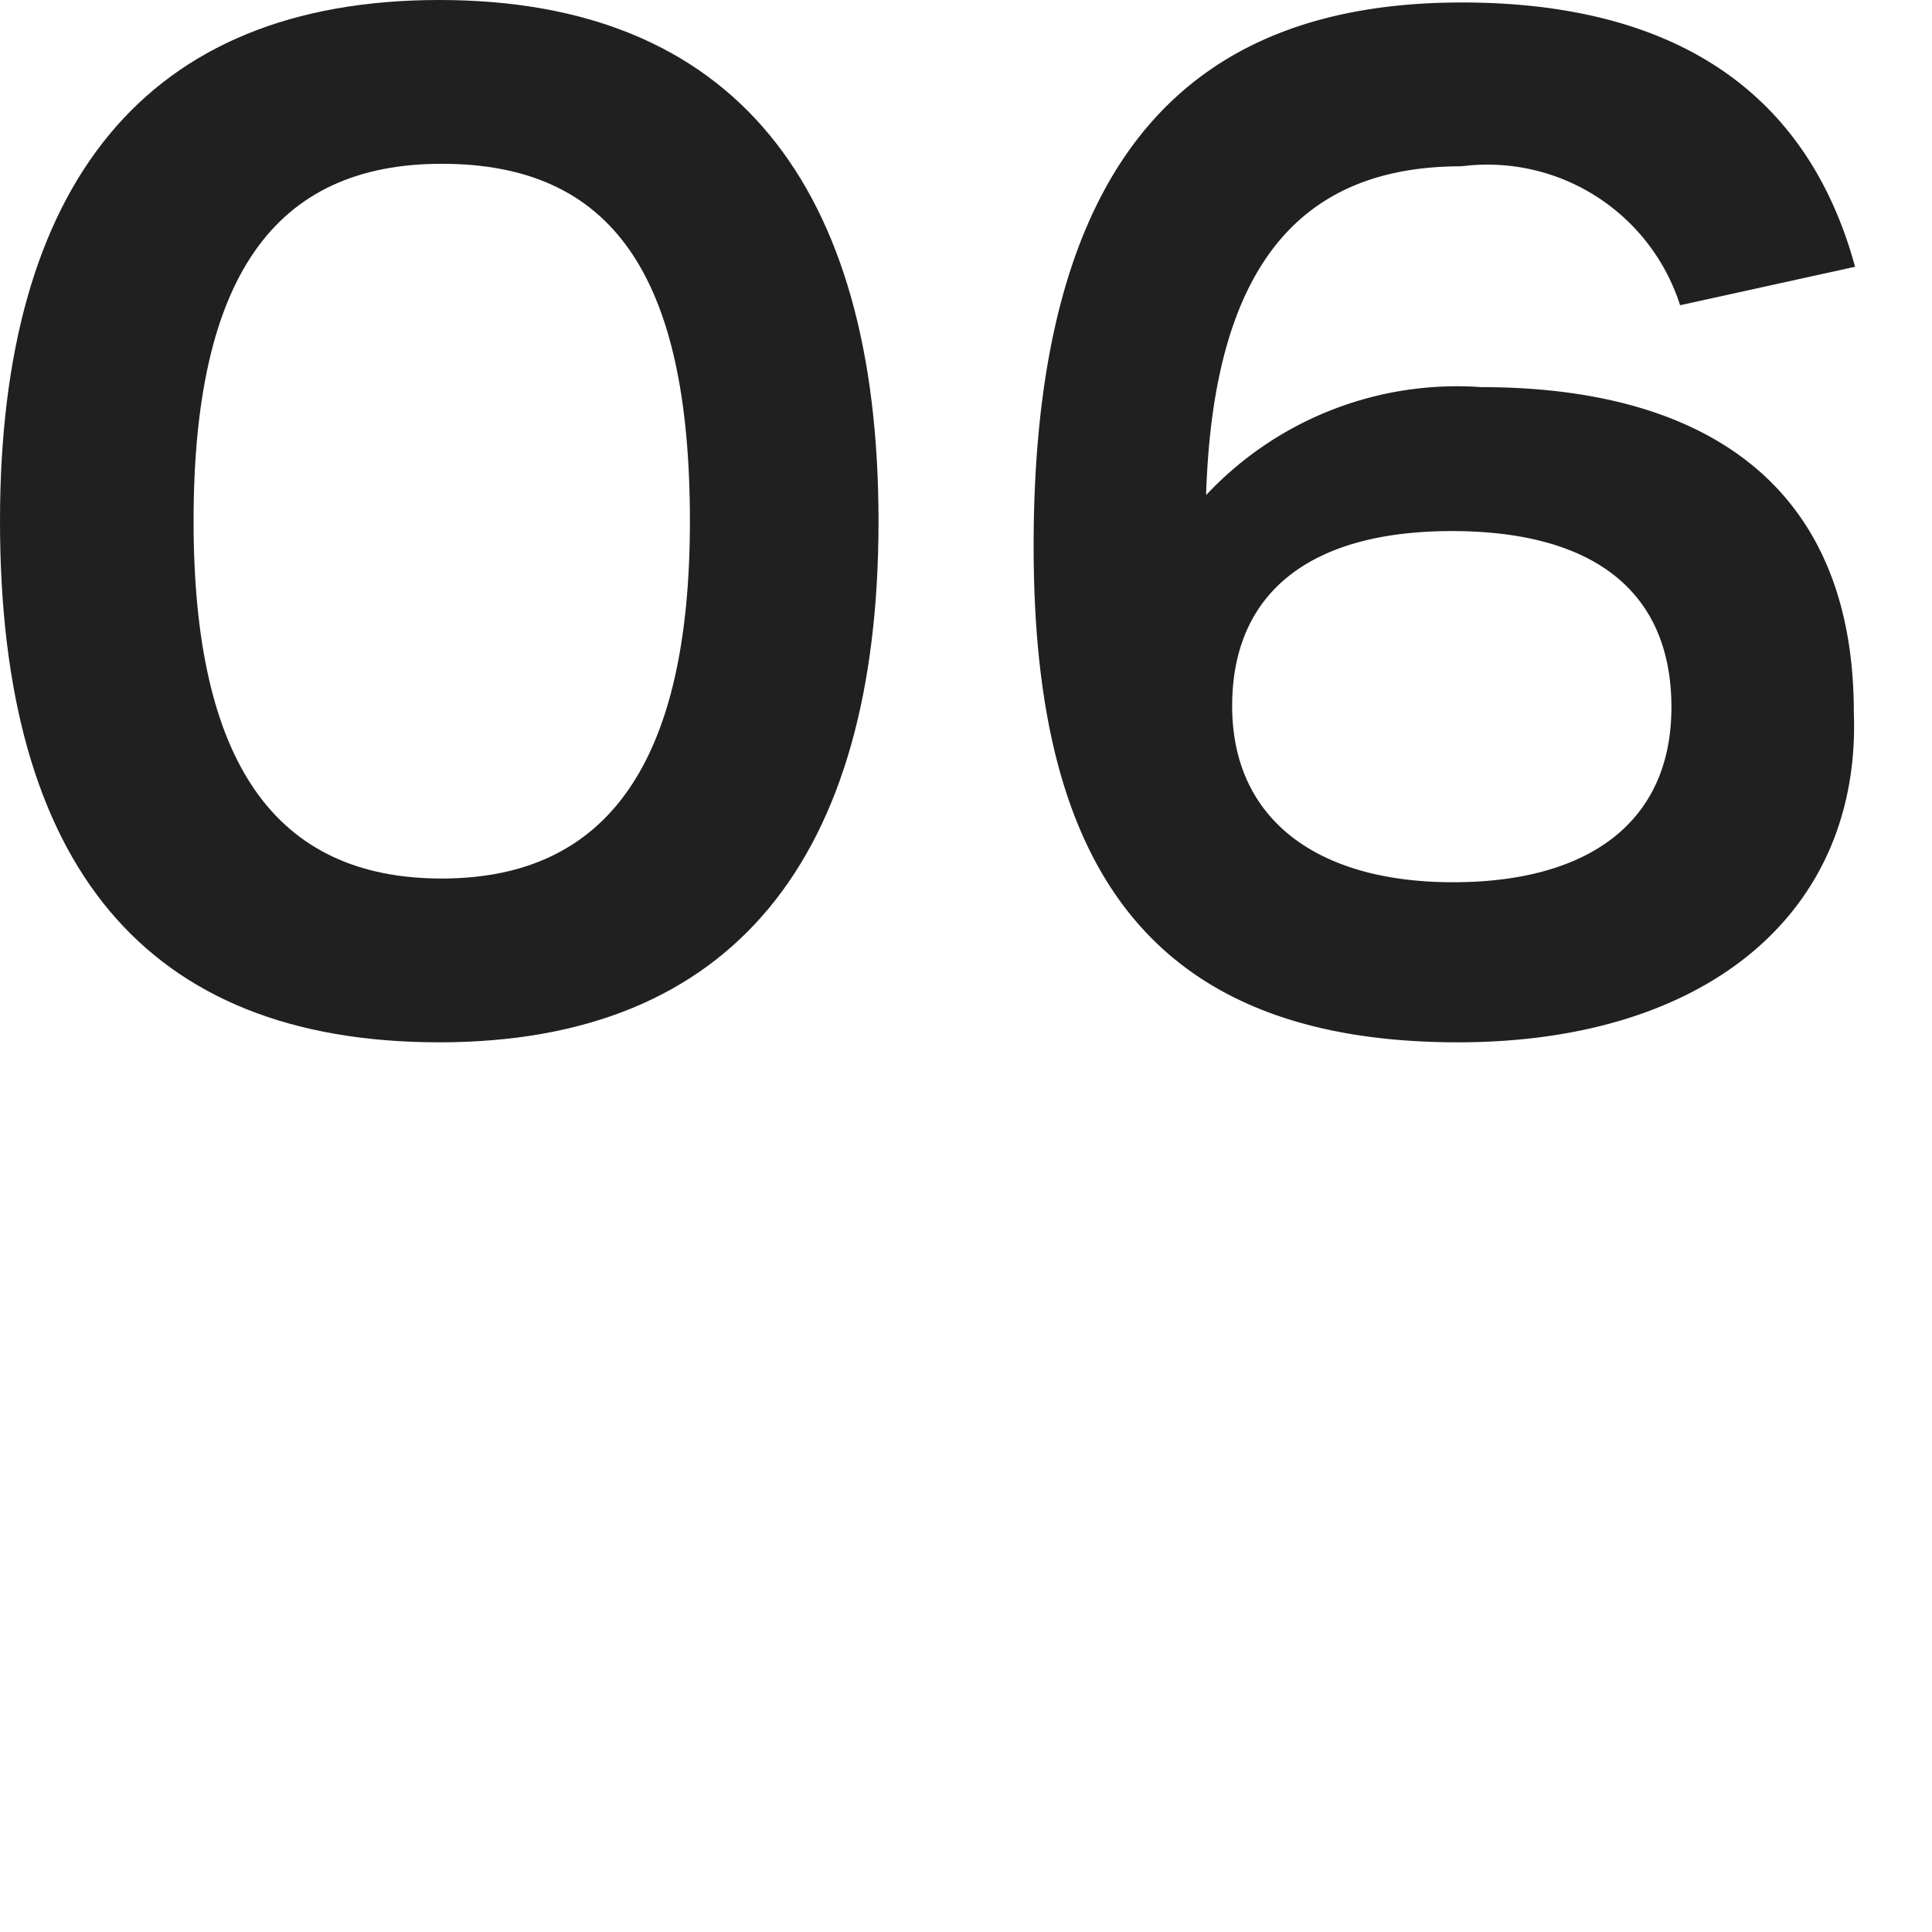
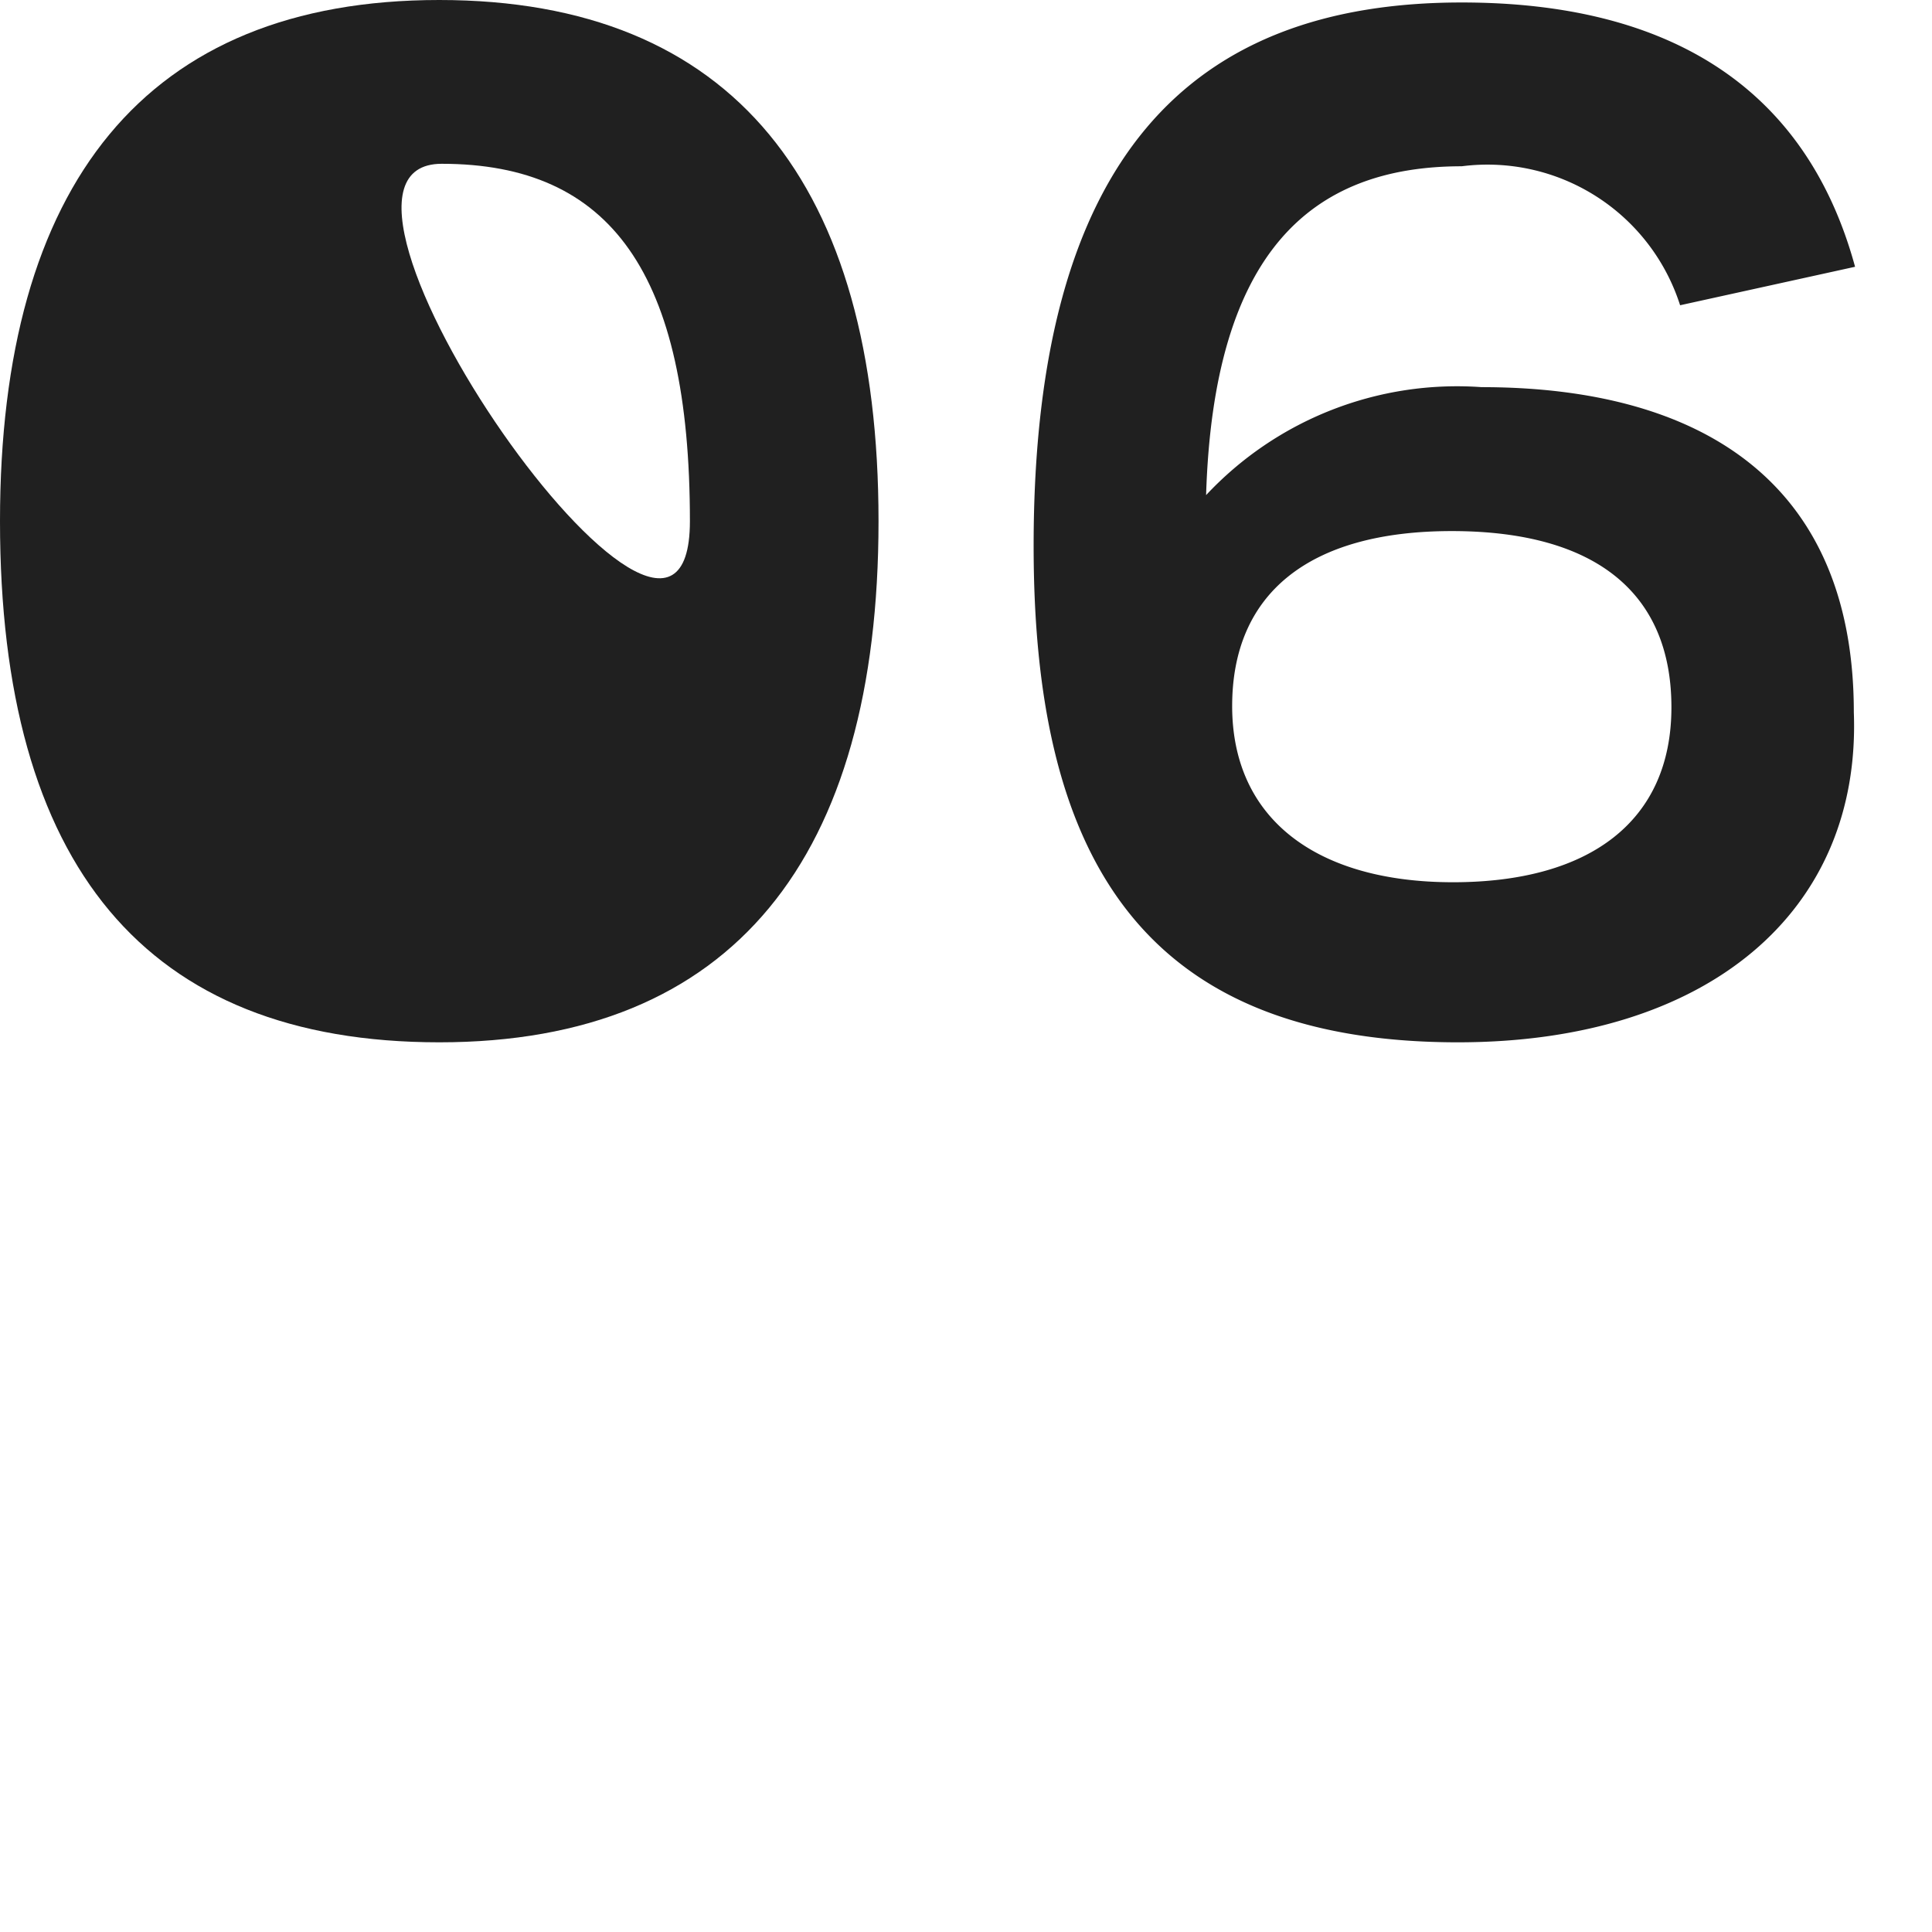
<svg xmlns="http://www.w3.org/2000/svg" id="Слой_1" data-name="Слой 1" viewBox="0 0 15.57 15.57">
  <defs>
    <style>.cls-1{fill:none;}.cls-2{fill:#202020;}</style>
  </defs>
  <title>06</title>
-   <rect class="cls-1" width="15.57" height="15.57" />
-   <path class="cls-2" d="M22,59.74c0-2.71,1.17-4.2,3.54-4.2s3.54,1.49,3.54,4.2-1.17,4.2-3.54,4.2S22,62.51,22,59.74Zm5.56,0c0-2-.64-2.88-2-2.88s-2,.93-2,2.88.66,2.88,2,2.88S27.56,61.68,27.56,59.74Z" transform="translate(-22 -55.54)" />
+   <path class="cls-2" d="M22,59.74c0-2.71,1.17-4.2,3.54-4.2s3.54,1.49,3.54,4.2-1.17,4.2-3.54,4.2S22,62.51,22,59.74Zm5.56,0c0-2-.64-2.88-2-2.88S27.56,61.68,27.56,59.74Z" transform="translate(-22 -55.54)" />
  <path class="cls-2" d="M33.75,63.94c-2.62,0-3.42-1.59-3.42-4,0-3.14,1.27-4.38,3.45-4.38,1.69,0,2.78.7,3.17,2.13L35.54,58a1.63,1.63,0,0,0-1.76-1.12c-1.22,0-2,.7-2.06,2.65a2.77,2.77,0,0,1,2.22-.87c1.75,0,3,.75,3,2.62C37,62.89,35.76,63.94,33.75,63.94Zm-1.82-2.71c0,.91.68,1.42,1.78,1.42s1.76-.49,1.76-1.41-.61-1.42-1.77-1.42S31.93,60.33,31.93,61.23Z" transform="translate(-22 -55.54)" />
</svg>